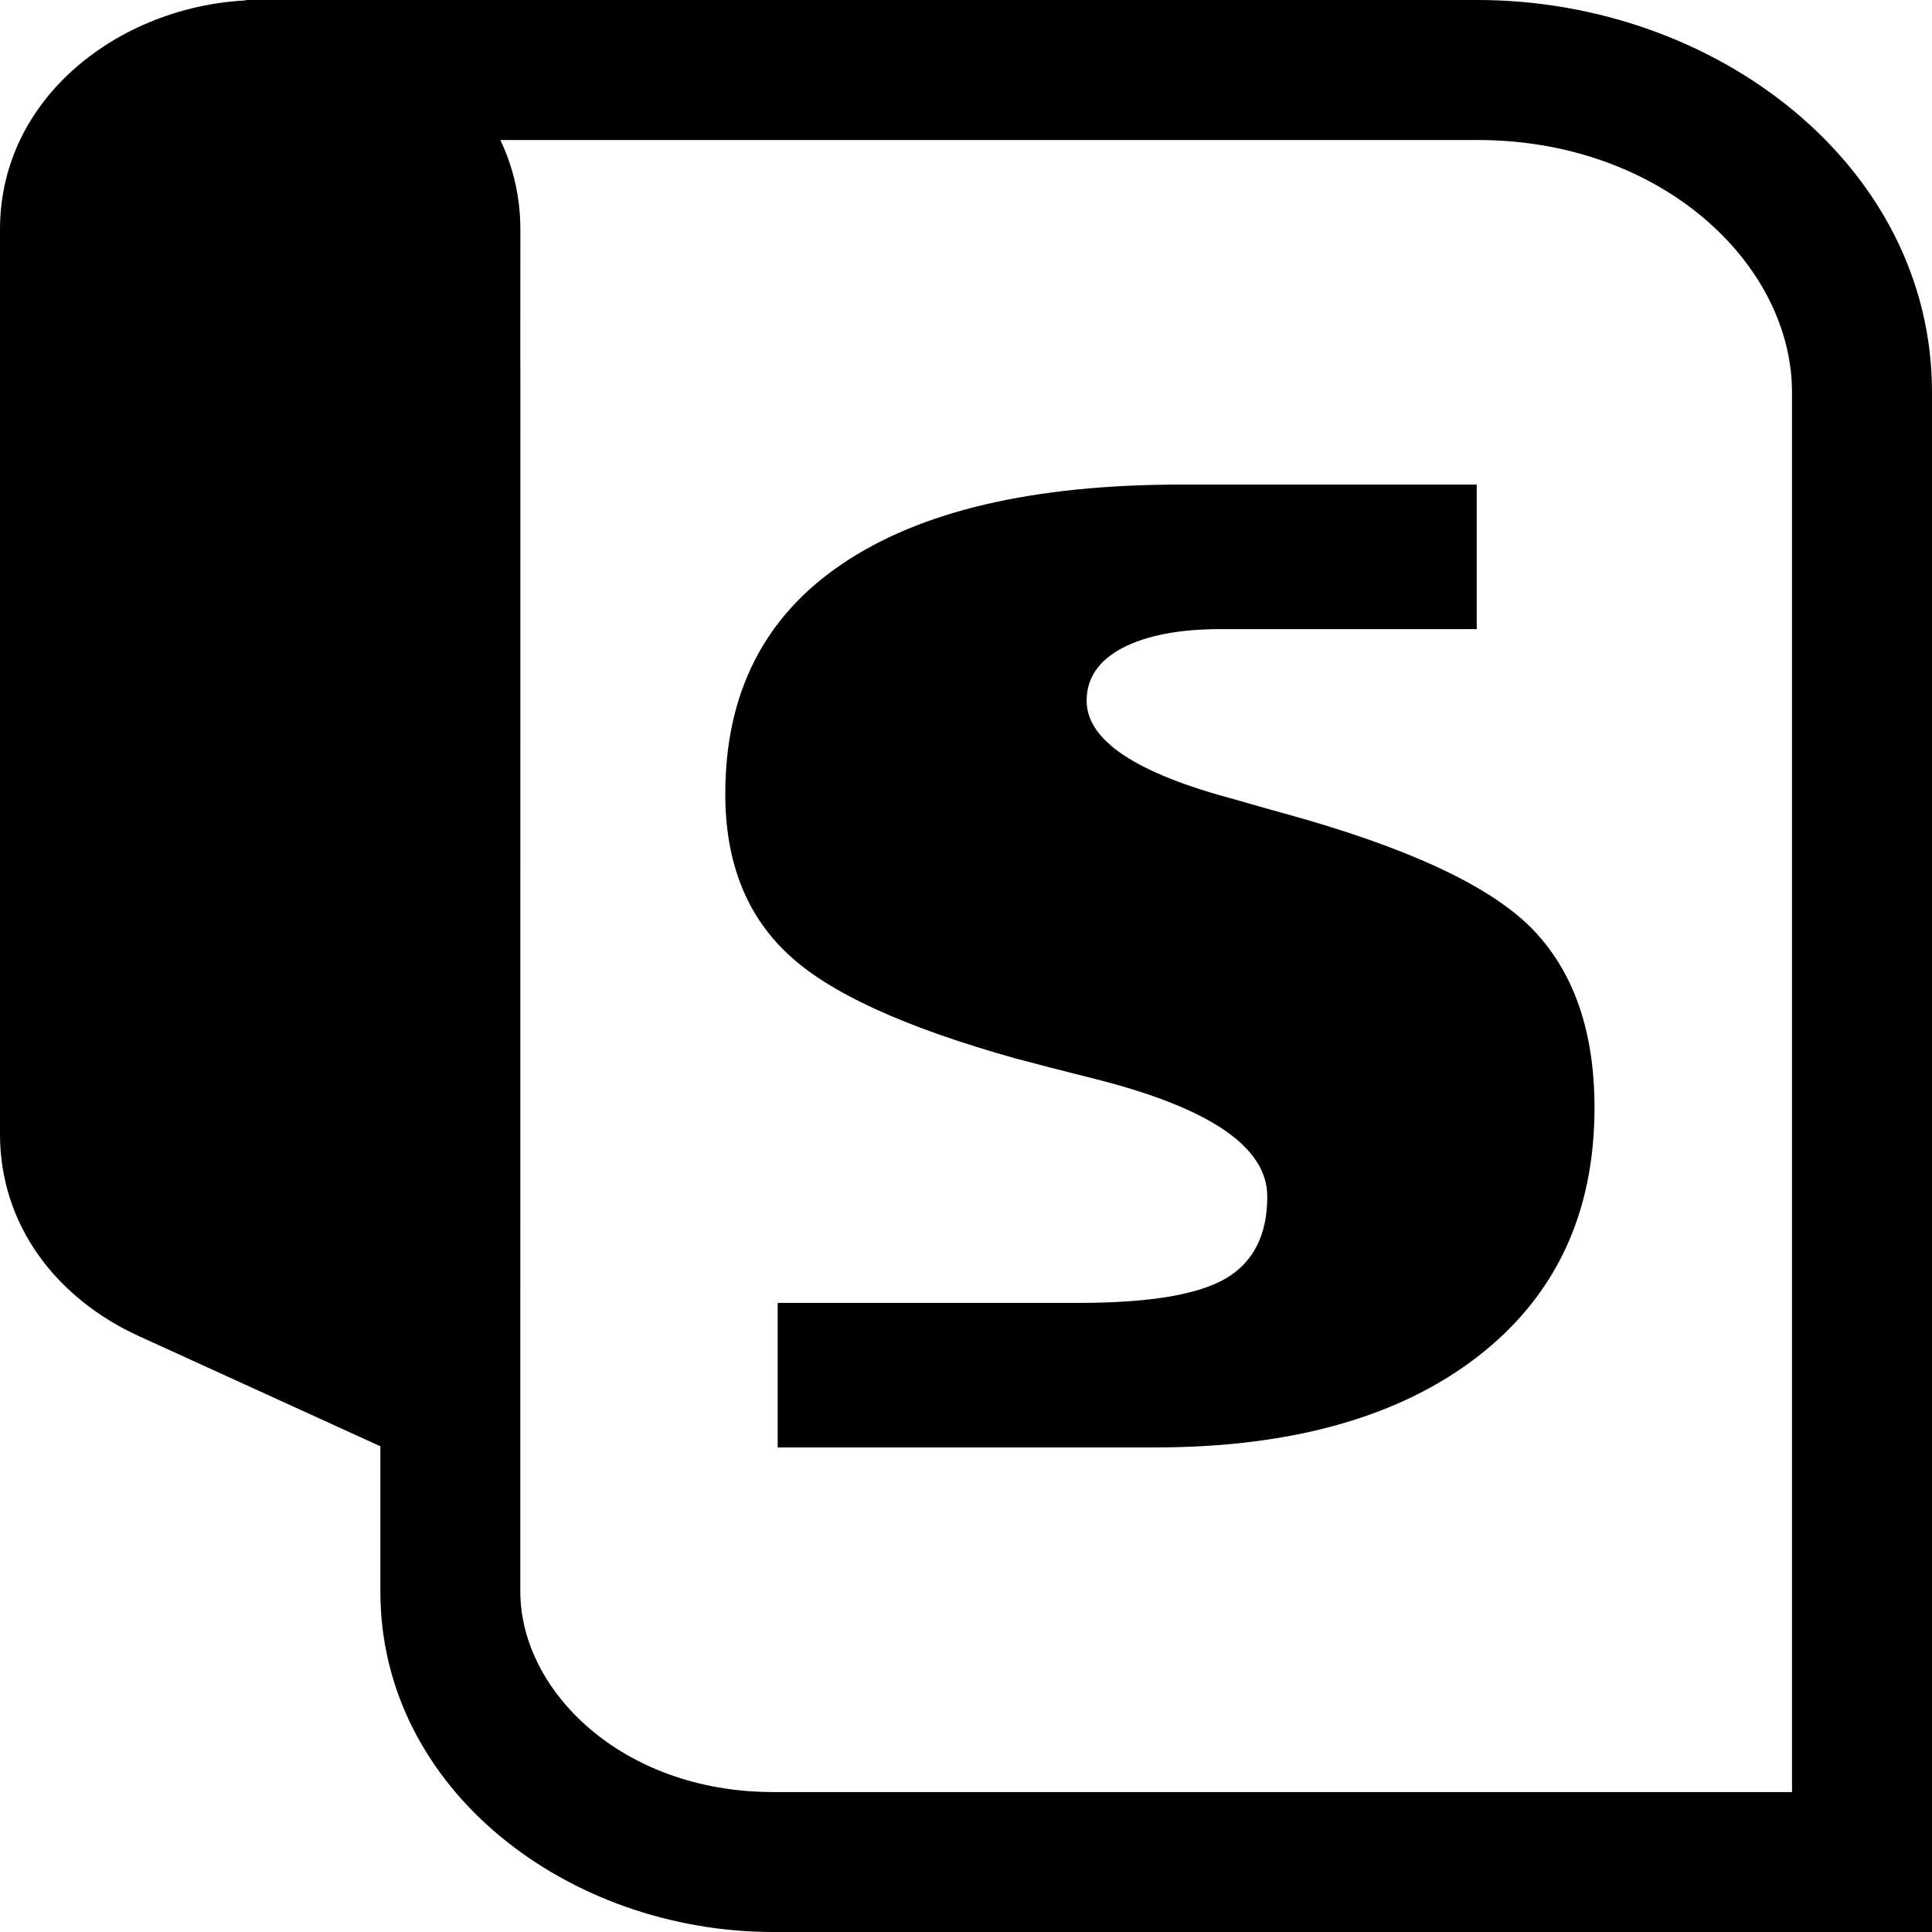
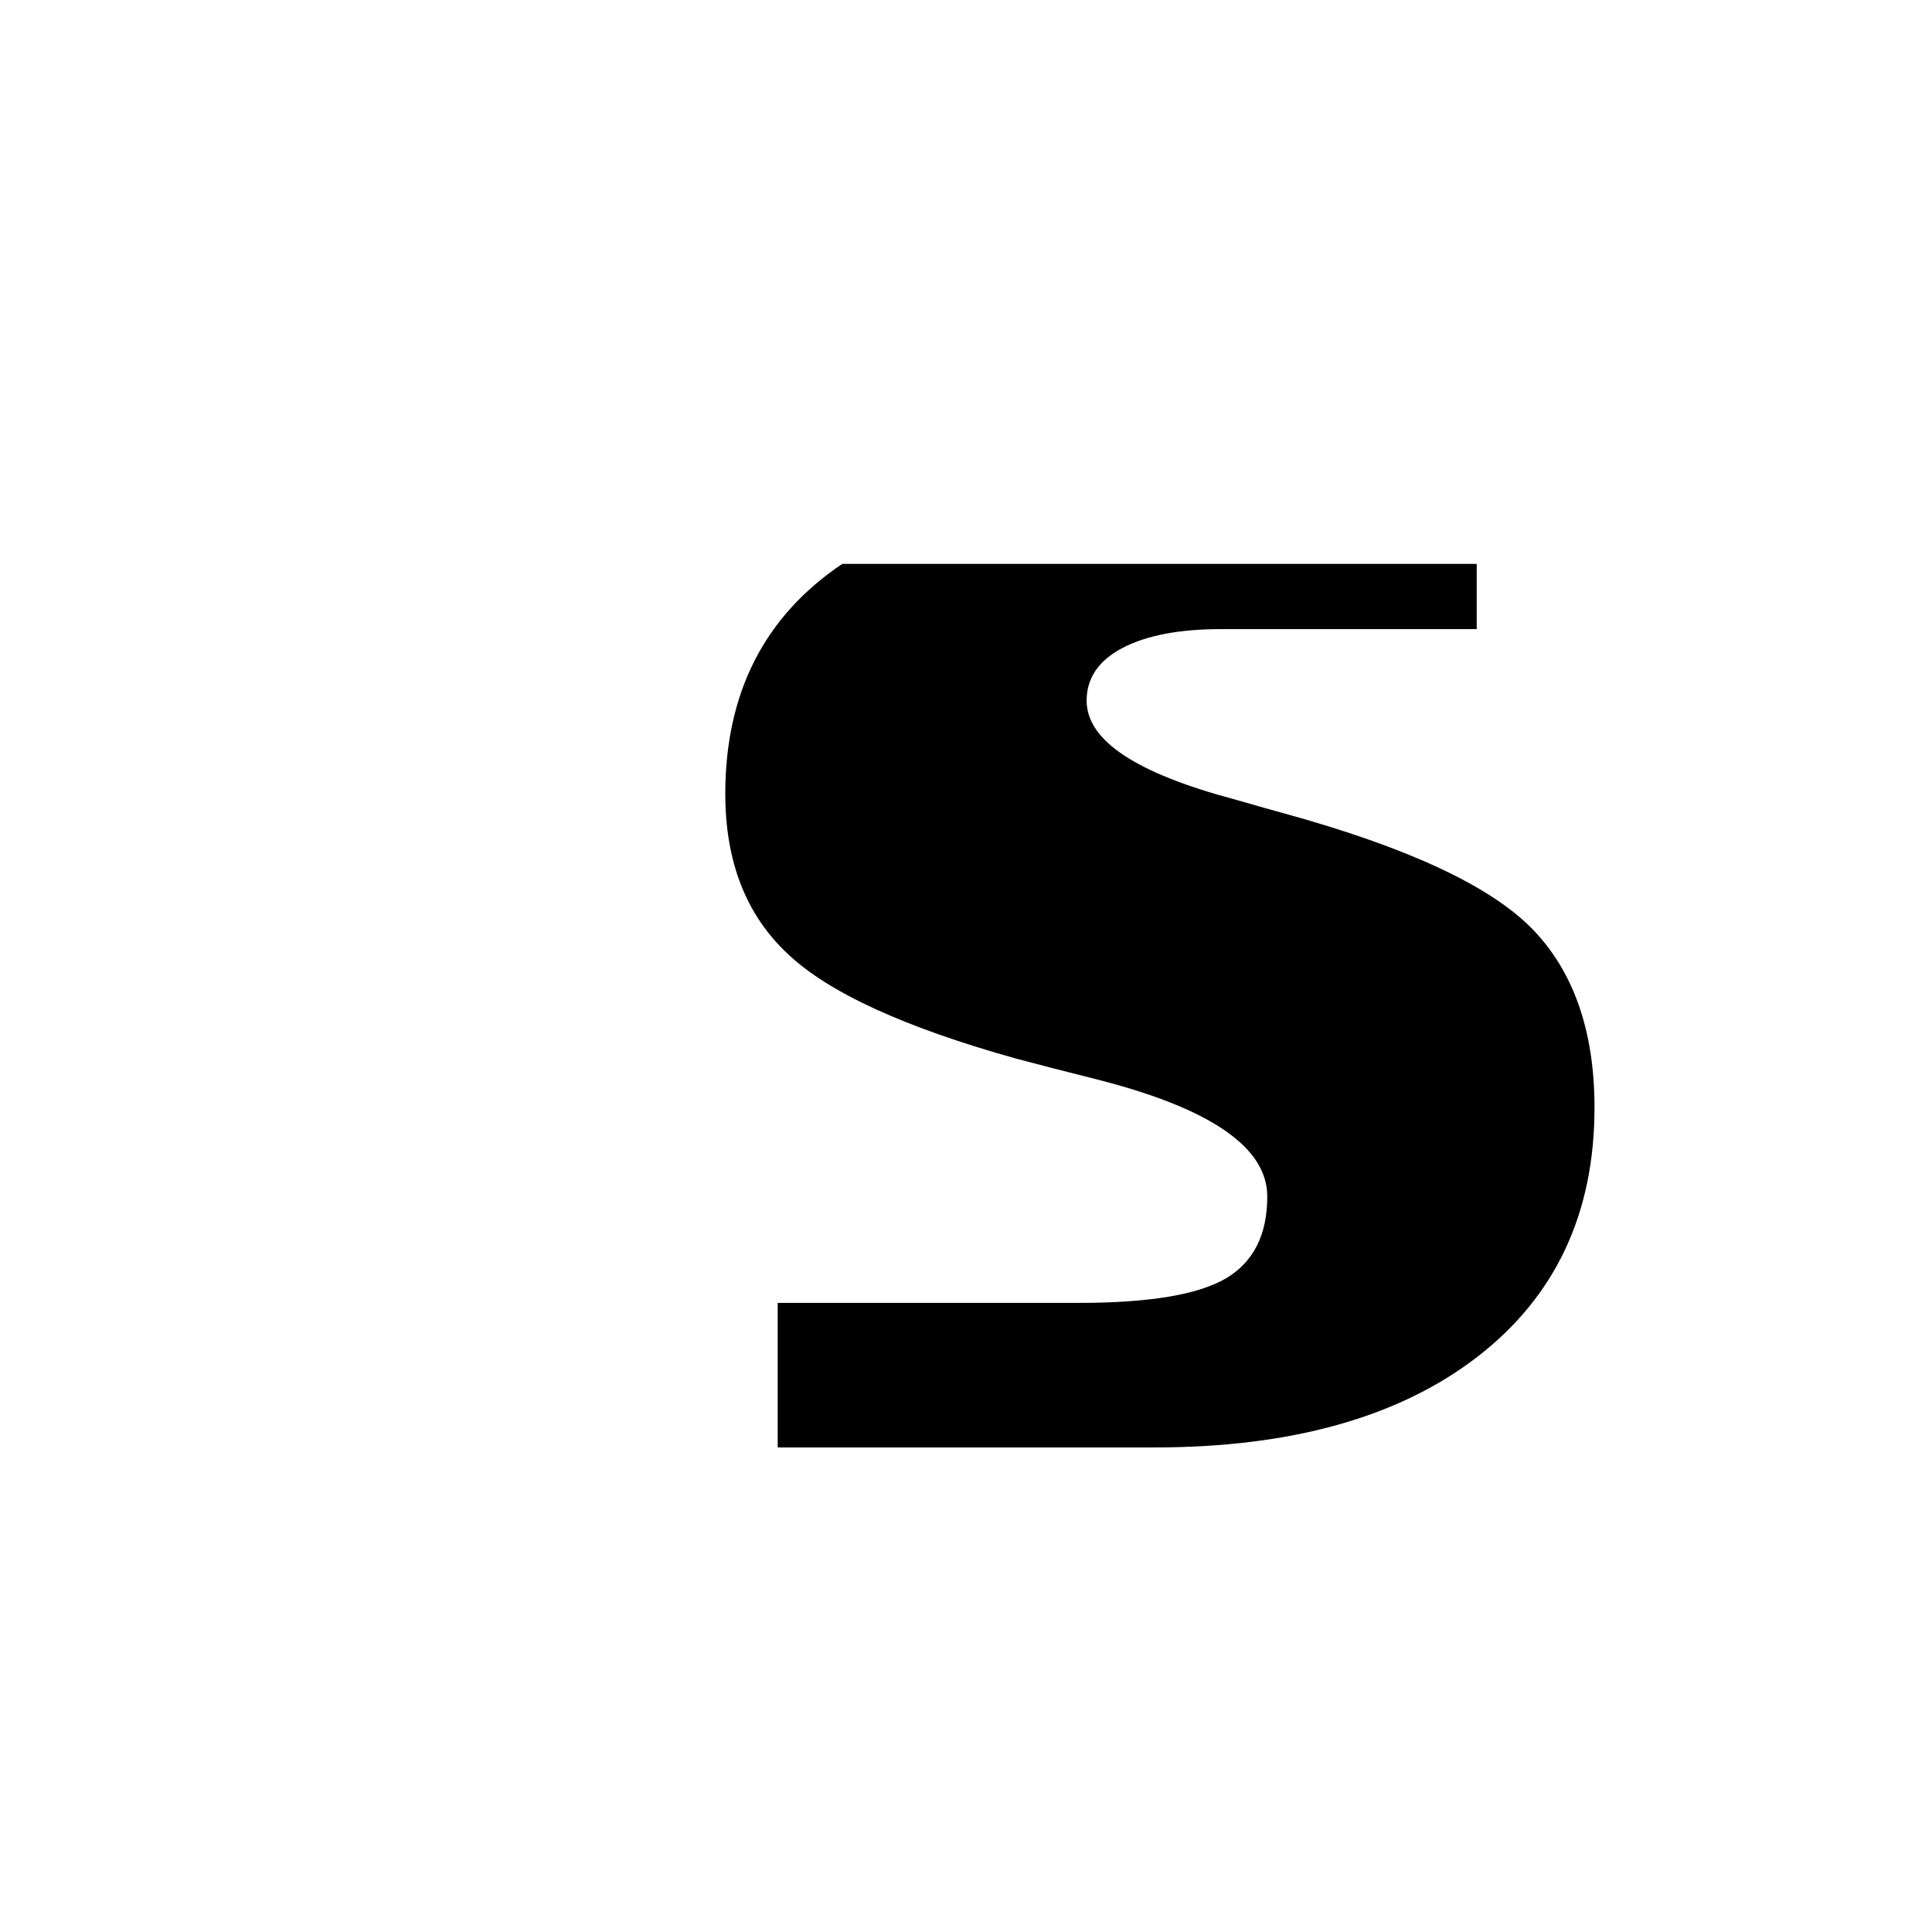
<svg xmlns="http://www.w3.org/2000/svg" width="32" height="32" viewBox="0 0 32 32" fill="none">
  <style>
  path {
    fill: #000;
  }
  @media (prefers-color-scheme: dark) {
    path {
      fill: #fff;
    }
  }
</style>
-   <path d="M24.459 10.42H20.224C19.53 10.42 18.987 10.525 18.59 10.733C18.193 10.942 17.998 11.236 17.998 11.604C17.998 12.268 18.821 12.808 20.462 13.244C20.823 13.348 21.105 13.428 21.286 13.477C23.288 14.03 24.647 14.655 25.355 15.361C26.056 16.067 26.41 17.062 26.41 18.345C26.41 20.094 25.767 21.469 24.474 22.47C23.18 23.47 21.394 23.974 19.125 23.974H12.881V21.58H17.867C19.031 21.58 19.841 21.445 20.304 21.175C20.759 20.905 20.99 20.456 20.99 19.818C20.99 19.002 20.05 18.358 18.171 17.879C17.607 17.738 17.159 17.621 16.834 17.535C14.991 17.02 13.719 16.442 13.039 15.791C12.353 15.146 12.013 14.262 12.013 13.151C12.013 11.482 12.656 10.211 13.95 9.34C15.244 8.462 17.116 8.026 19.566 8.026H24.459V10.42Z" />
-   <path fill-rule="evenodd" clip-rule="evenodd" d="M24.471 0C28.414 0 32 2.738 32 6.497V32H12.807C9.422 32 6.3 29.652 6.3 26.36V23.955L2.304 22.132C0.941 21.51 0 20.301 0 18.785V3.799C7.44311e-05 1.608 1.982 0.115 4.068 0.007V0H24.471ZM8.287 2.319C8.499 2.764 8.619 3.26 8.619 3.799L8.618 5.767C8.619 5.923 8.619 6.08 8.619 6.234L8.618 26.36C8.618 28.004 10.302 29.682 12.807 29.682H29.681V6.497C29.681 4.386 27.534 2.319 24.471 2.319H8.287Z" />
+   <path d="M24.459 10.42H20.224C19.53 10.42 18.987 10.525 18.59 10.733C18.193 10.942 17.998 11.236 17.998 11.604C17.998 12.268 18.821 12.808 20.462 13.244C20.823 13.348 21.105 13.428 21.286 13.477C23.288 14.03 24.647 14.655 25.355 15.361C26.056 16.067 26.41 17.062 26.41 18.345C26.41 20.094 25.767 21.469 24.474 22.47C23.18 23.47 21.394 23.974 19.125 23.974H12.881V21.58H17.867C19.031 21.58 19.841 21.445 20.304 21.175C20.759 20.905 20.99 20.456 20.99 19.818C20.99 19.002 20.05 18.358 18.171 17.879C17.607 17.738 17.159 17.621 16.834 17.535C14.991 17.02 13.719 16.442 13.039 15.791C12.353 15.146 12.013 14.262 12.013 13.151C12.013 11.482 12.656 10.211 13.95 9.34H24.459V10.42Z" />
</svg>